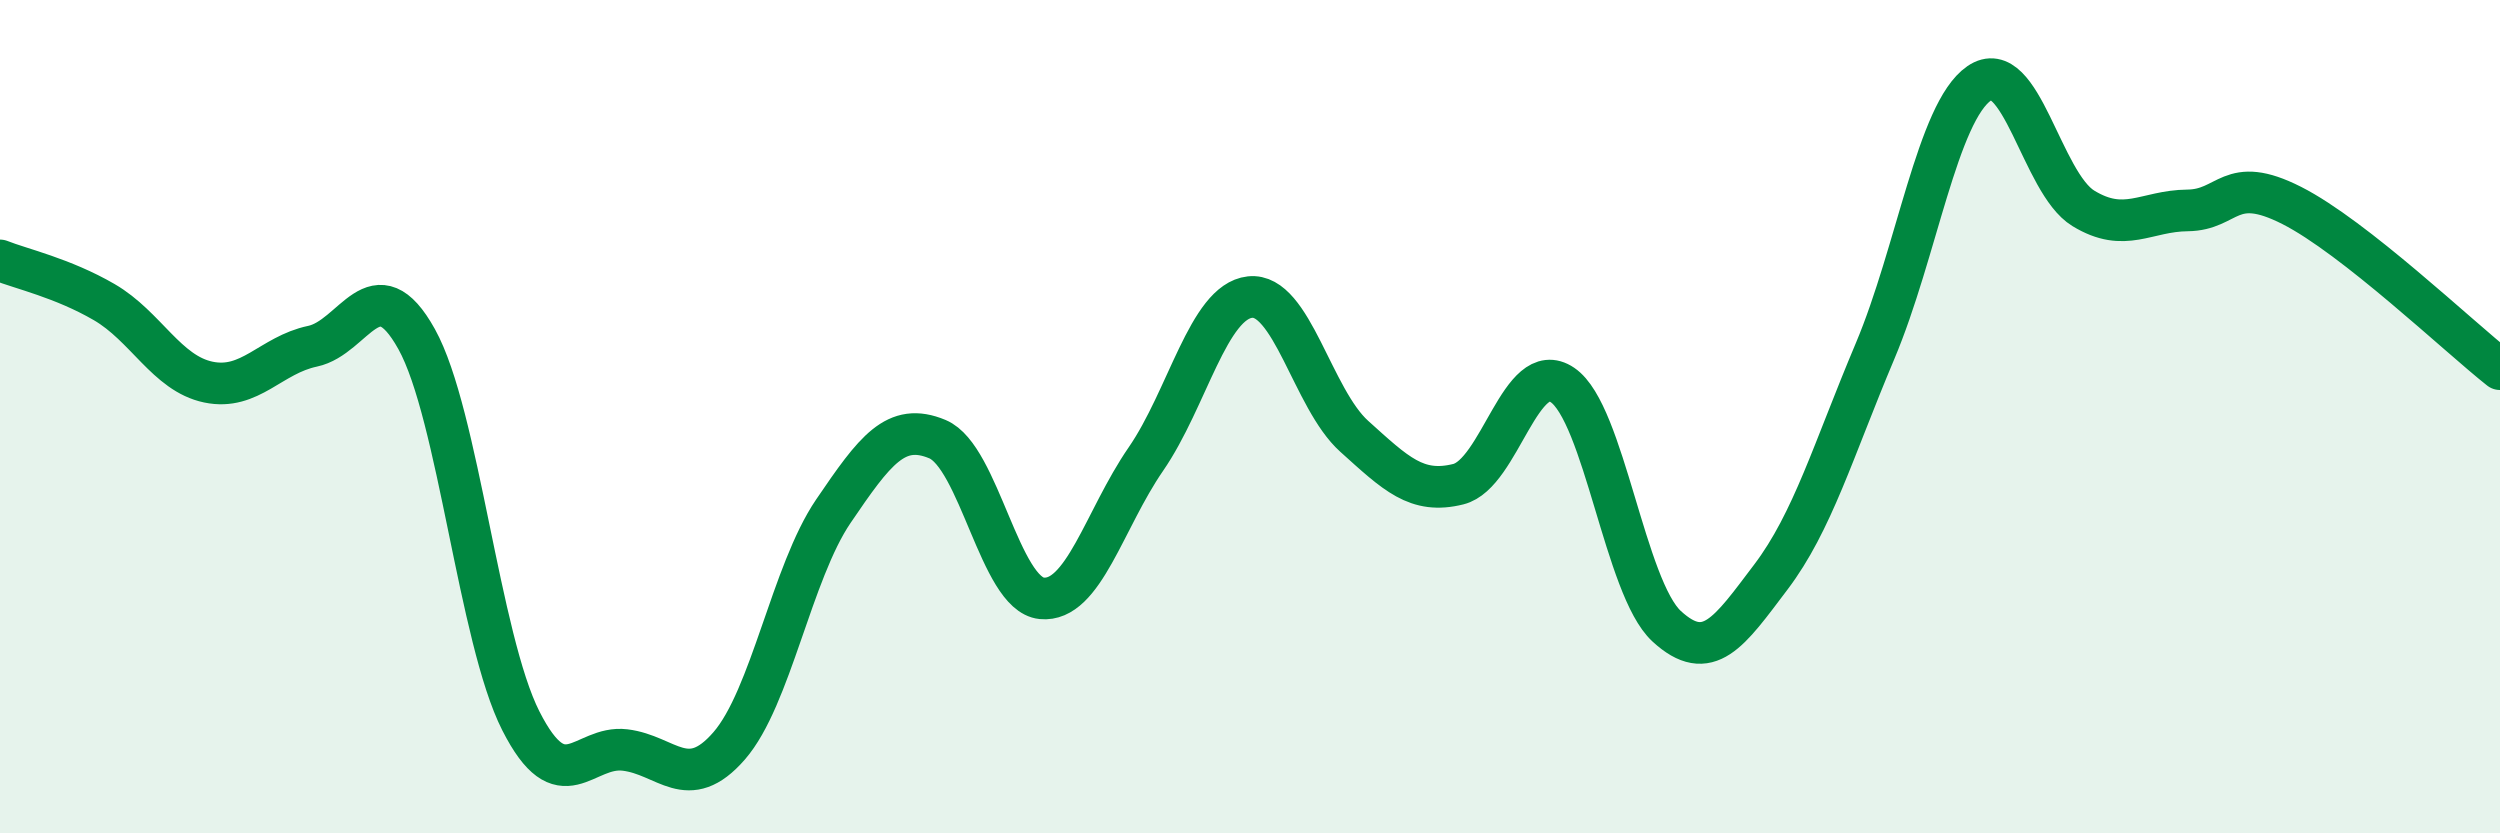
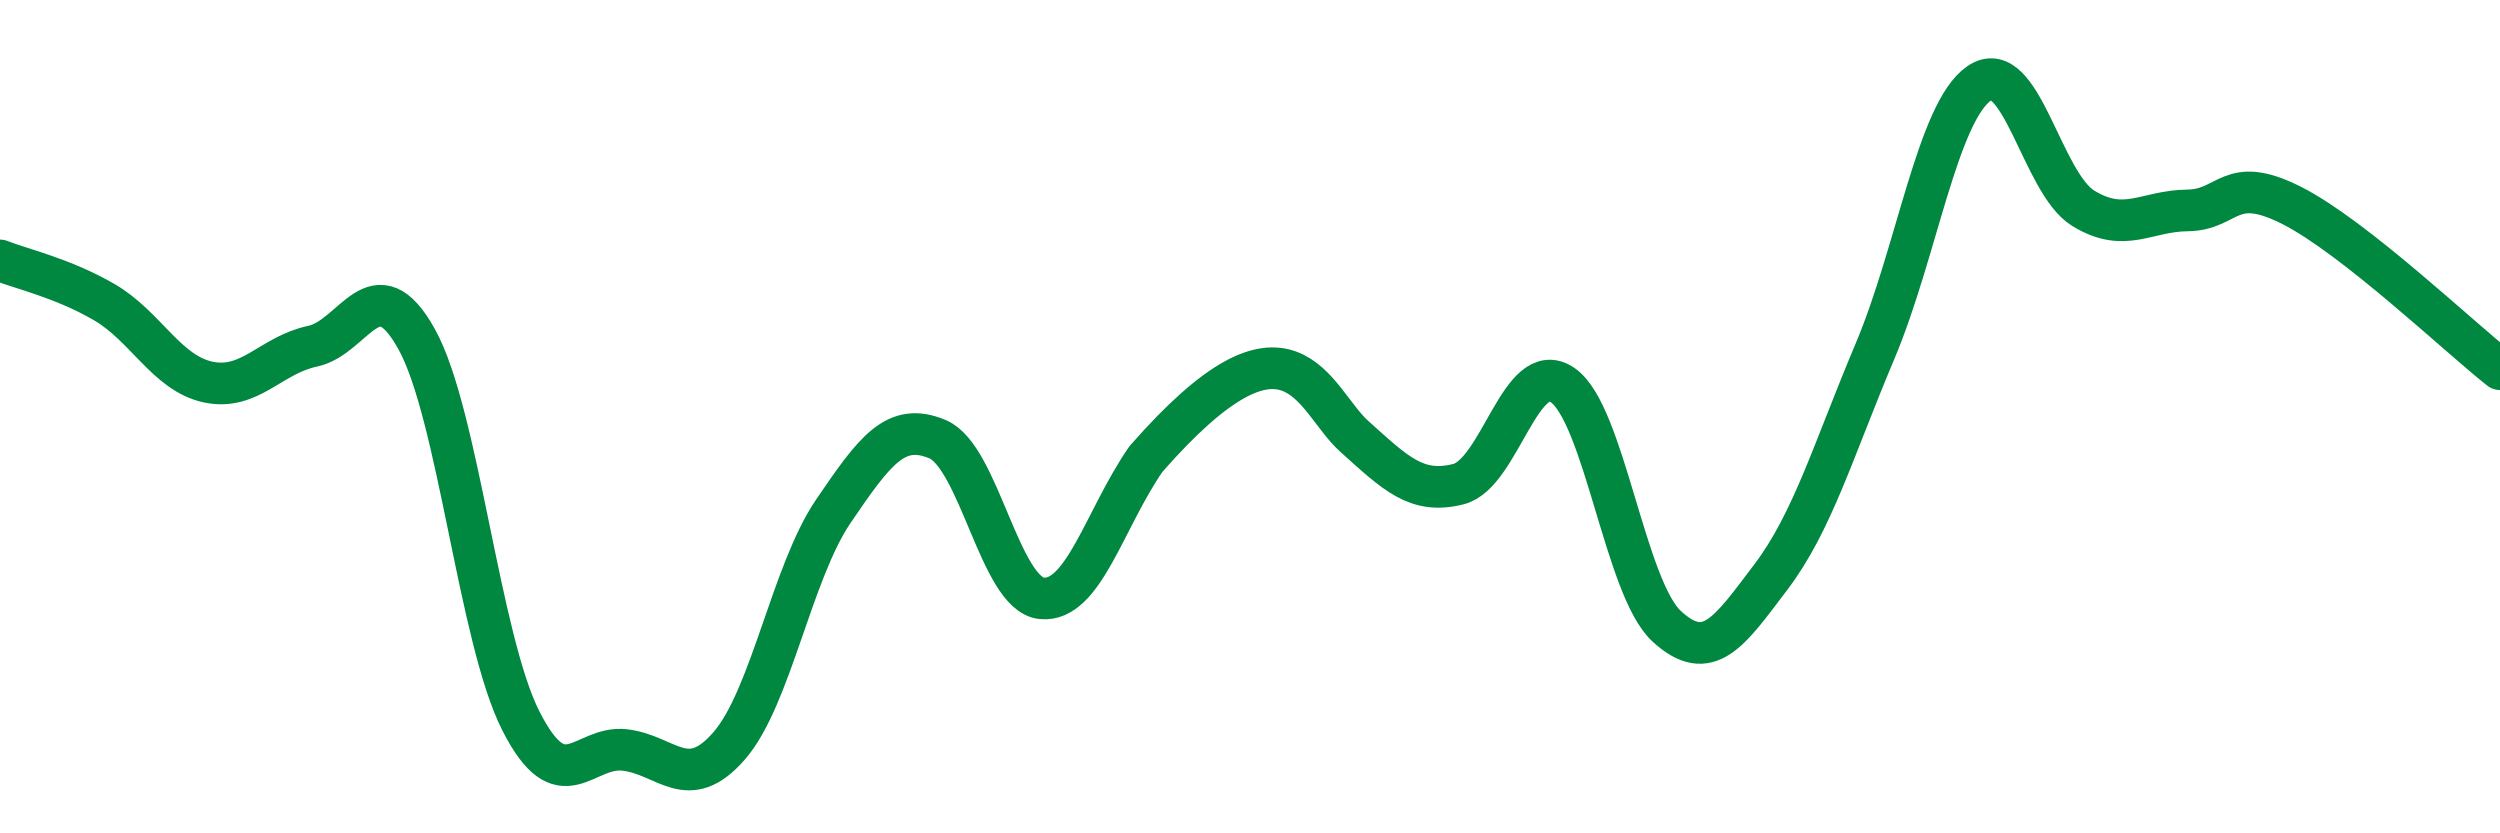
<svg xmlns="http://www.w3.org/2000/svg" width="60" height="20" viewBox="0 0 60 20">
-   <path d="M 0,6.25 C 0.5,6.45 1.5,6.67 2.5,7.25 C 3.5,7.83 4,8.96 5,9.17 C 6,9.38 6.5,8.52 7.5,8.31 C 8.5,8.1 9,6.34 10,8.14 C 11,9.94 11.5,15.33 12.5,17.3 C 13.5,19.27 14,17.88 15,18 C 16,18.12 16.5,19.05 17.5,17.9 C 18.5,16.75 19,13.74 20,12.27 C 21,10.8 21.5,10.12 22.5,10.54 C 23.5,10.96 24,14.26 25,14.36 C 26,14.46 26.5,12.47 27.5,11.02 C 28.5,9.57 29,7.24 30,7.13 C 31,7.02 31.5,9.57 32.5,10.47 C 33.5,11.37 34,11.87 35,11.62 C 36,11.37 36.5,8.56 37.5,9.24 C 38.5,9.92 39,14.11 40,15.03 C 41,15.95 41.5,15.17 42.5,13.85 C 43.5,12.53 44,10.8 45,8.43 C 46,6.06 46.5,2.69 47.5,2 C 48.5,1.31 49,4.39 50,5 C 51,5.61 51.5,5.06 52.5,5.05 C 53.5,5.04 53.5,4.17 55,4.93 C 56.5,5.69 59,8.07 60,8.86L60 20L0 20Z" fill="#008740" opacity="0.1" stroke-linecap="round" stroke-linejoin="round" />
-   <path d="M 0,6.25 C 0.5,6.45 1.5,6.67 2.5,7.25 C 3.5,7.83 4,8.96 5,9.17 C 6,9.38 6.5,8.52 7.5,8.31 C 8.5,8.1 9,6.34 10,8.14 C 11,9.94 11.5,15.33 12.5,17.3 C 13.5,19.27 14,17.88 15,18 C 16,18.12 16.5,19.05 17.5,17.9 C 18.5,16.75 19,13.74 20,12.27 C 21,10.8 21.5,10.12 22.5,10.54 C 23.5,10.96 24,14.26 25,14.36 C 26,14.46 26.5,12.47 27.5,11.02 C 28.5,9.57 29,7.24 30,7.13 C 31,7.02 31.5,9.57 32.5,10.47 C 33.5,11.37 34,11.87 35,11.62 C 36,11.37 36.5,8.56 37.5,9.24 C 38.5,9.92 39,14.11 40,15.03 C 41,15.95 41.5,15.17 42.5,13.85 C 43.5,12.53 44,10.8 45,8.43 C 46,6.06 46.5,2.69 47.5,2 C 48.5,1.31 49,4.39 50,5 C 51,5.61 51.5,5.06 52.5,5.05 C 53.5,5.04 53.5,4.17 55,4.93 C 56.5,5.69 59,8.07 60,8.86" stroke="#008740" stroke-width="1" fill="none" stroke-linecap="round" stroke-linejoin="round" />
+   <path d="M 0,6.25 C 0.5,6.45 1.5,6.67 2.5,7.25 C 3.5,7.83 4,8.96 5,9.17 C 6,9.38 6.5,8.52 7.5,8.31 C 8.5,8.1 9,6.34 10,8.14 C 11,9.94 11.5,15.33 12.5,17.3 C 13.5,19.27 14,17.88 15,18 C 16,18.12 16.5,19.05 17.5,17.9 C 18.5,16.75 19,13.74 20,12.27 C 21,10.8 21.5,10.12 22.5,10.54 C 23.5,10.96 24,14.26 25,14.36 C 26,14.46 26.5,12.47 27.5,11.02 C 31,7.02 31.5,9.57 32.5,10.47 C 33.5,11.37 34,11.87 35,11.62 C 36,11.37 36.5,8.56 37.5,9.24 C 38.5,9.92 39,14.11 40,15.03 C 41,15.95 41.5,15.17 42.5,13.85 C 43.5,12.53 44,10.8 45,8.43 C 46,6.06 46.5,2.69 47.5,2 C 48.5,1.31 49,4.39 50,5 C 51,5.61 51.5,5.06 52.5,5.05 C 53.5,5.04 53.5,4.17 55,4.93 C 56.5,5.69 59,8.07 60,8.86" stroke="#008740" stroke-width="1" fill="none" stroke-linecap="round" stroke-linejoin="round" />
</svg>